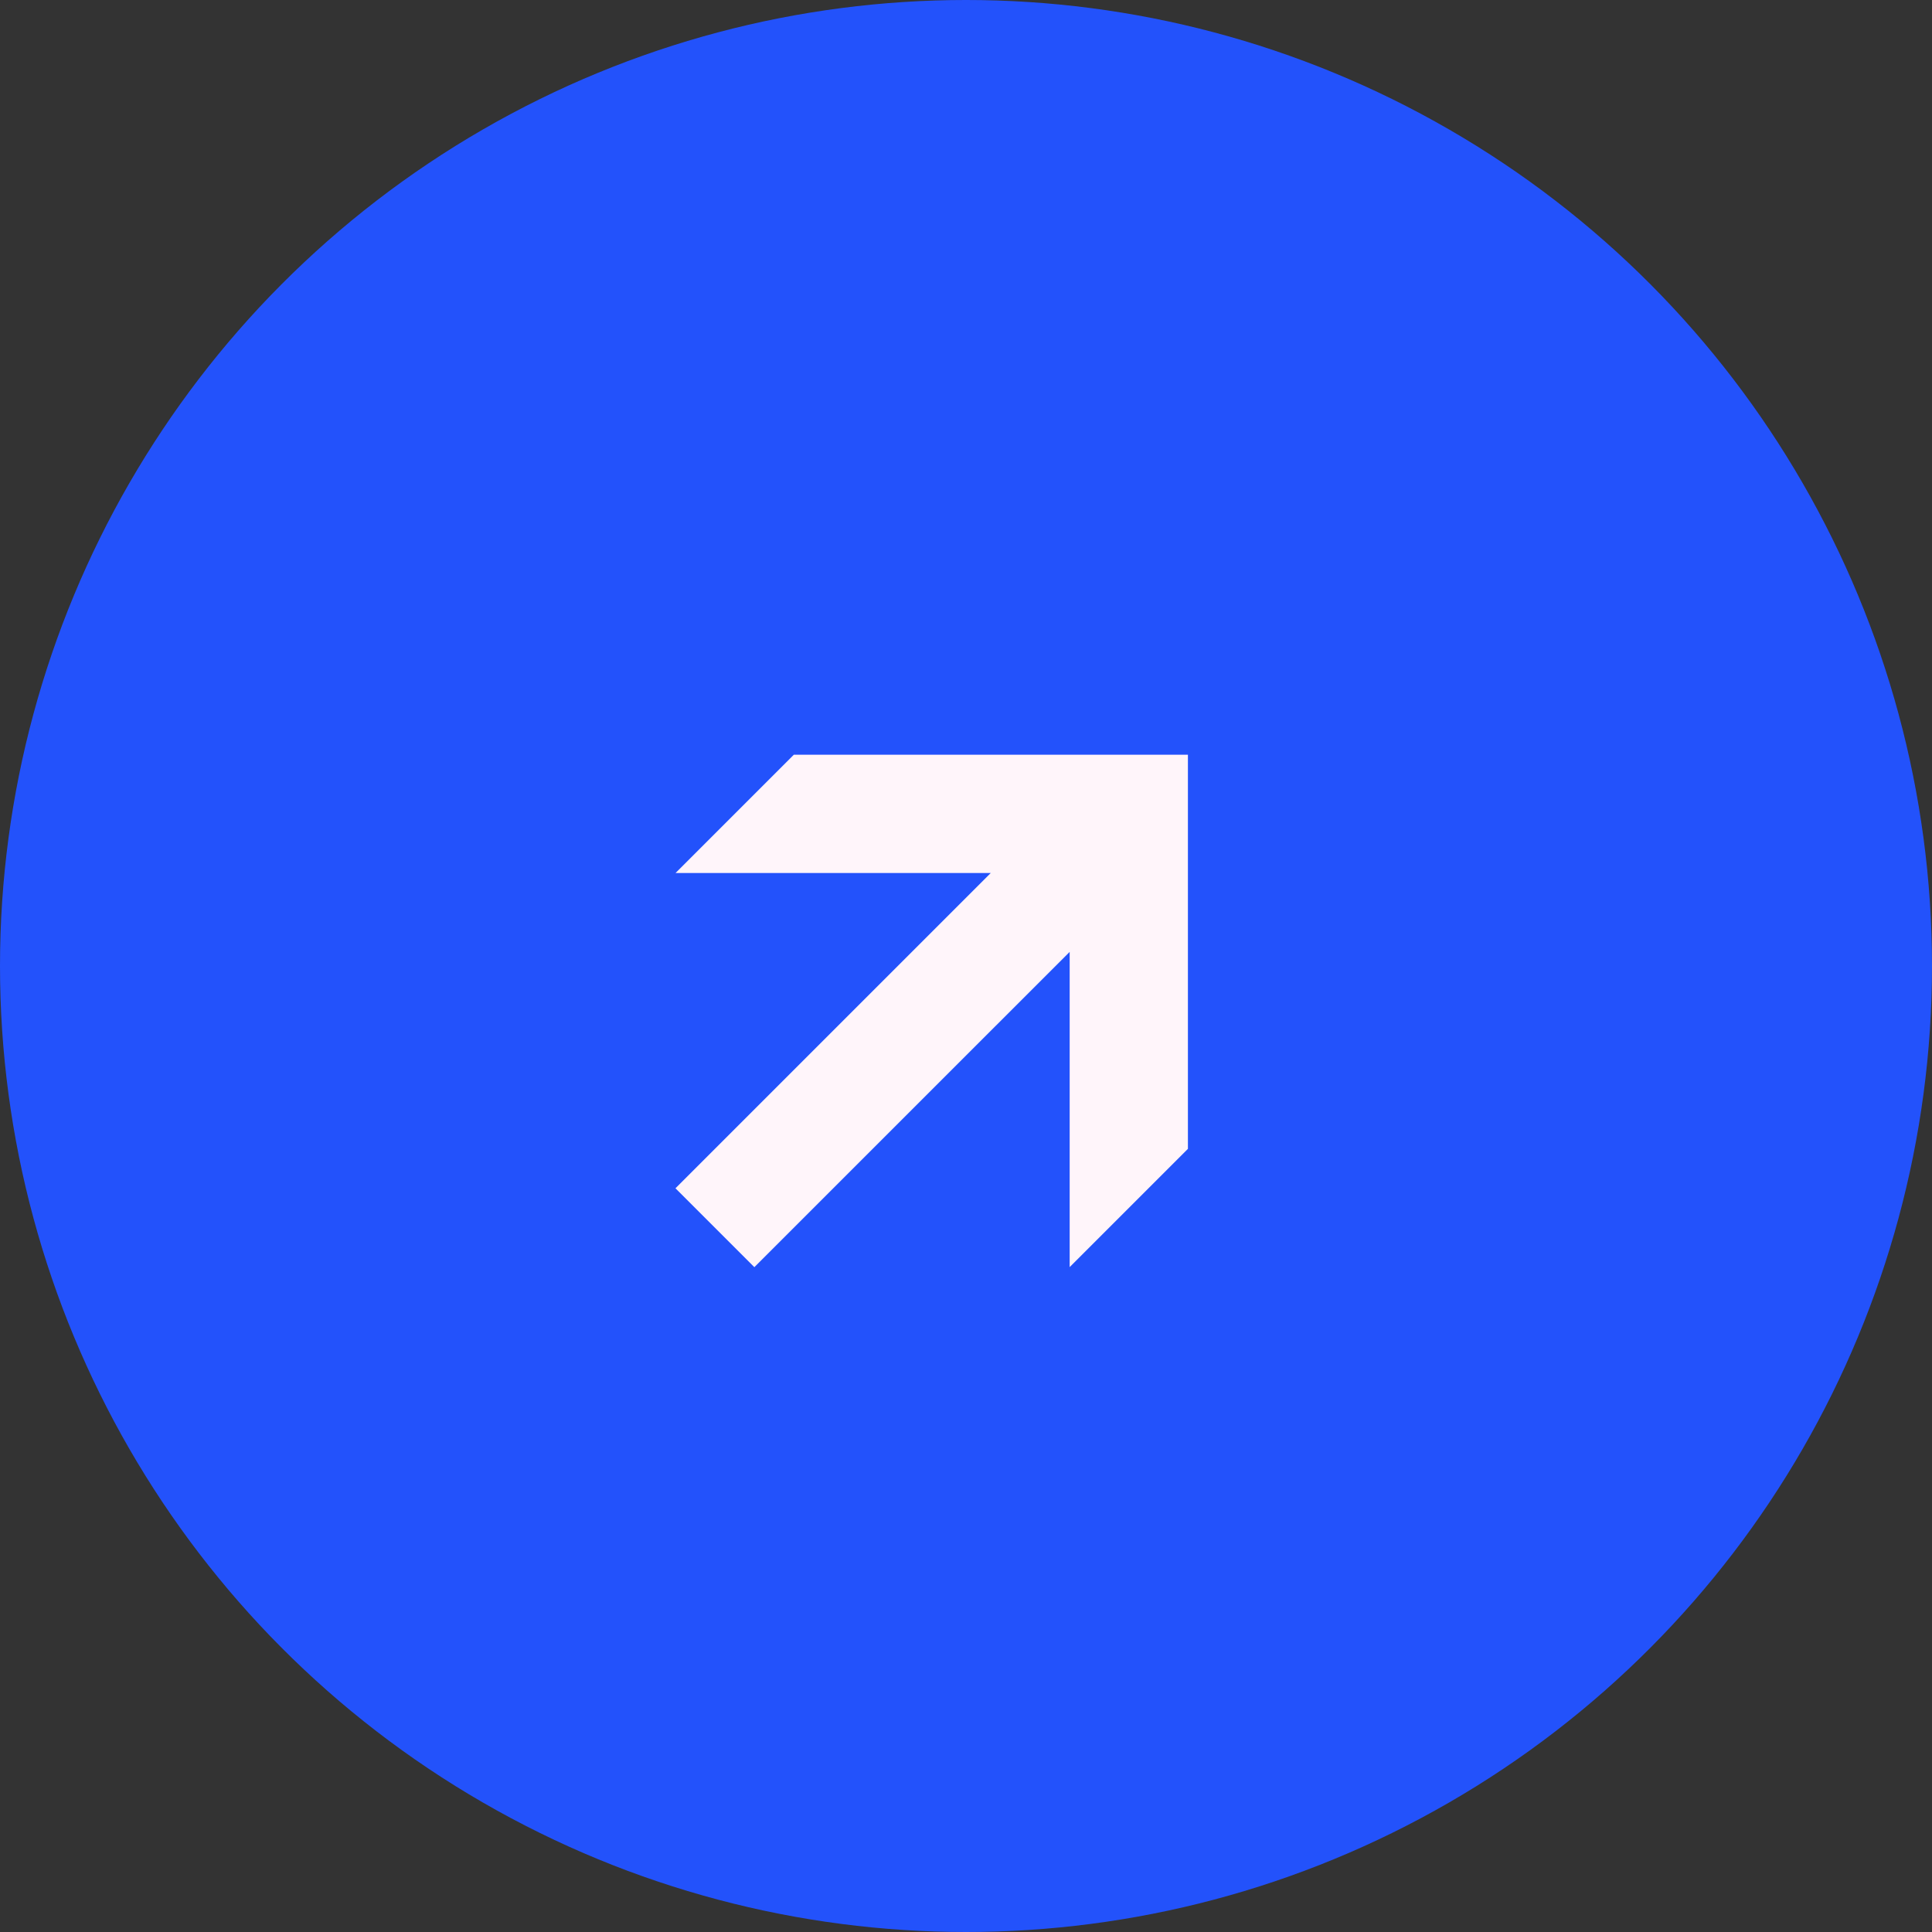
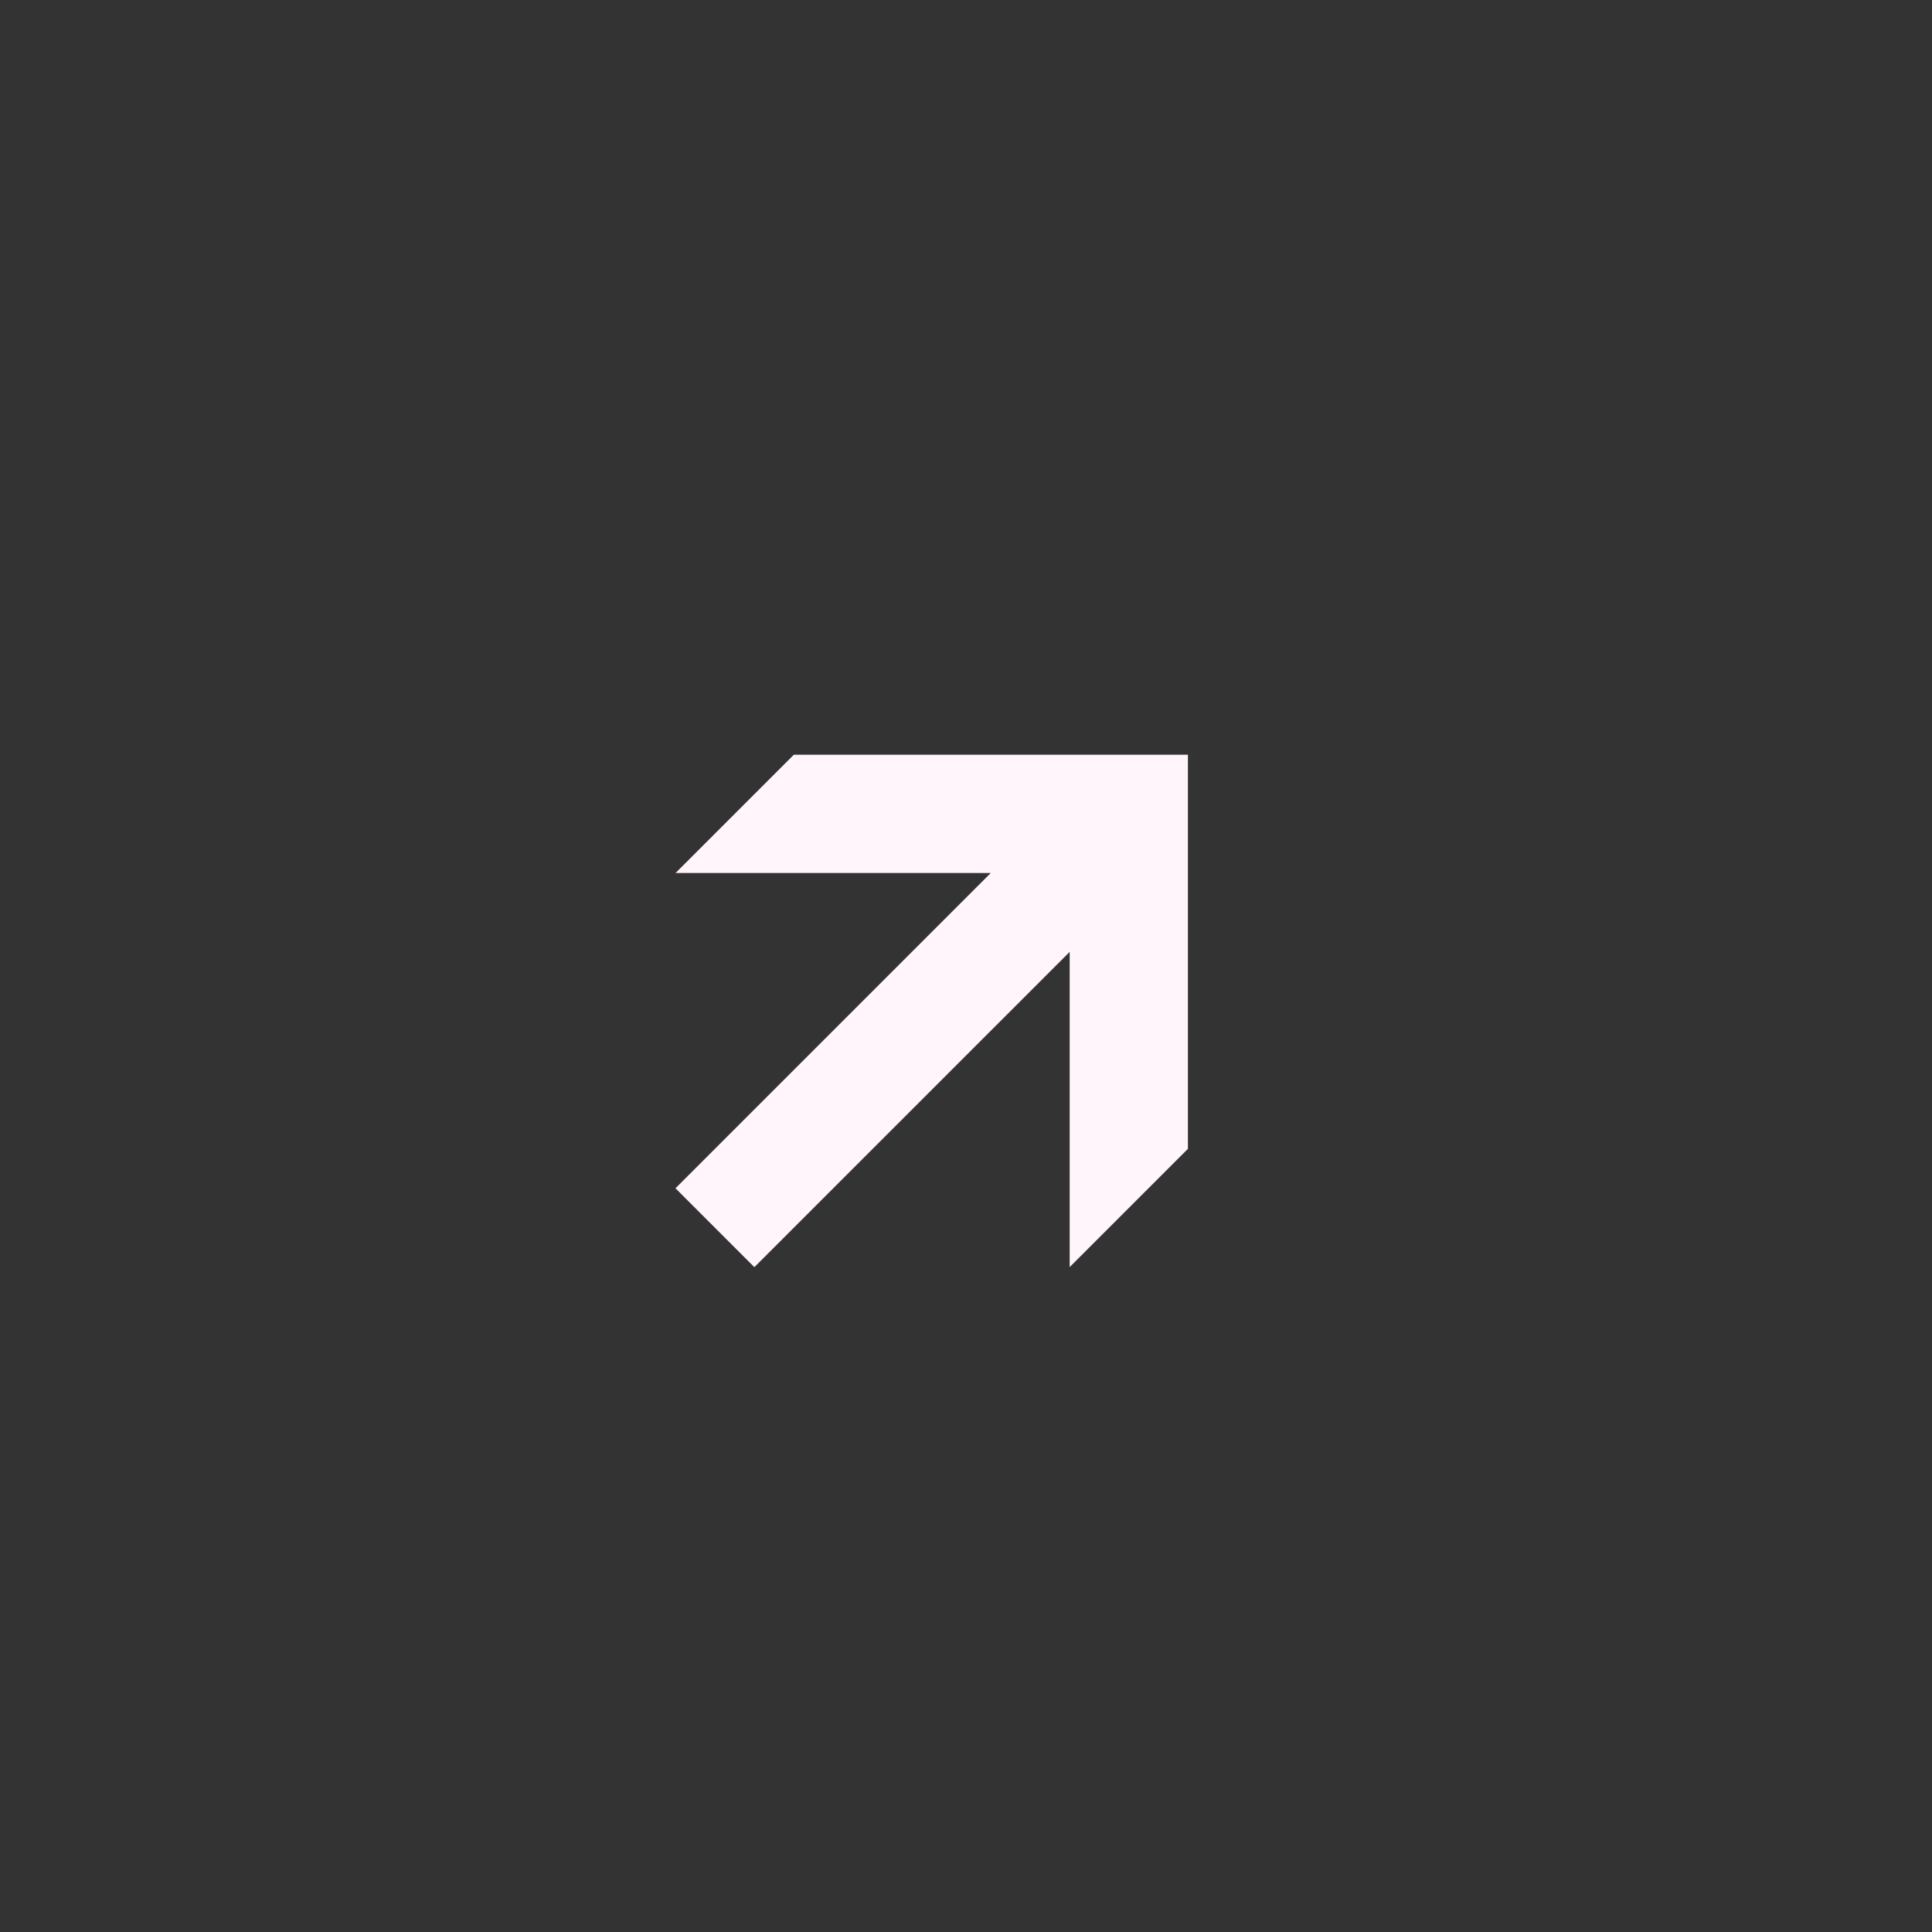
<svg xmlns="http://www.w3.org/2000/svg" width="97" height="97" viewBox="0 0 97 97" fill="none">
  <rect x="0" y="0" width="97" height="97" fill="#333333" stroke="none" />
-   <circle cx="48.5" cy="48.5" r="48.5" fill="#2352FB" />
  <path d="M59.642 37.893H39.855L33.918 43.83L49.744 43.83L33.913 59.66L37.874 63.621L53.705 47.791L53.705 63.617L59.642 57.68L59.642 37.893Z" fill="#FFF5FA" />
</svg>